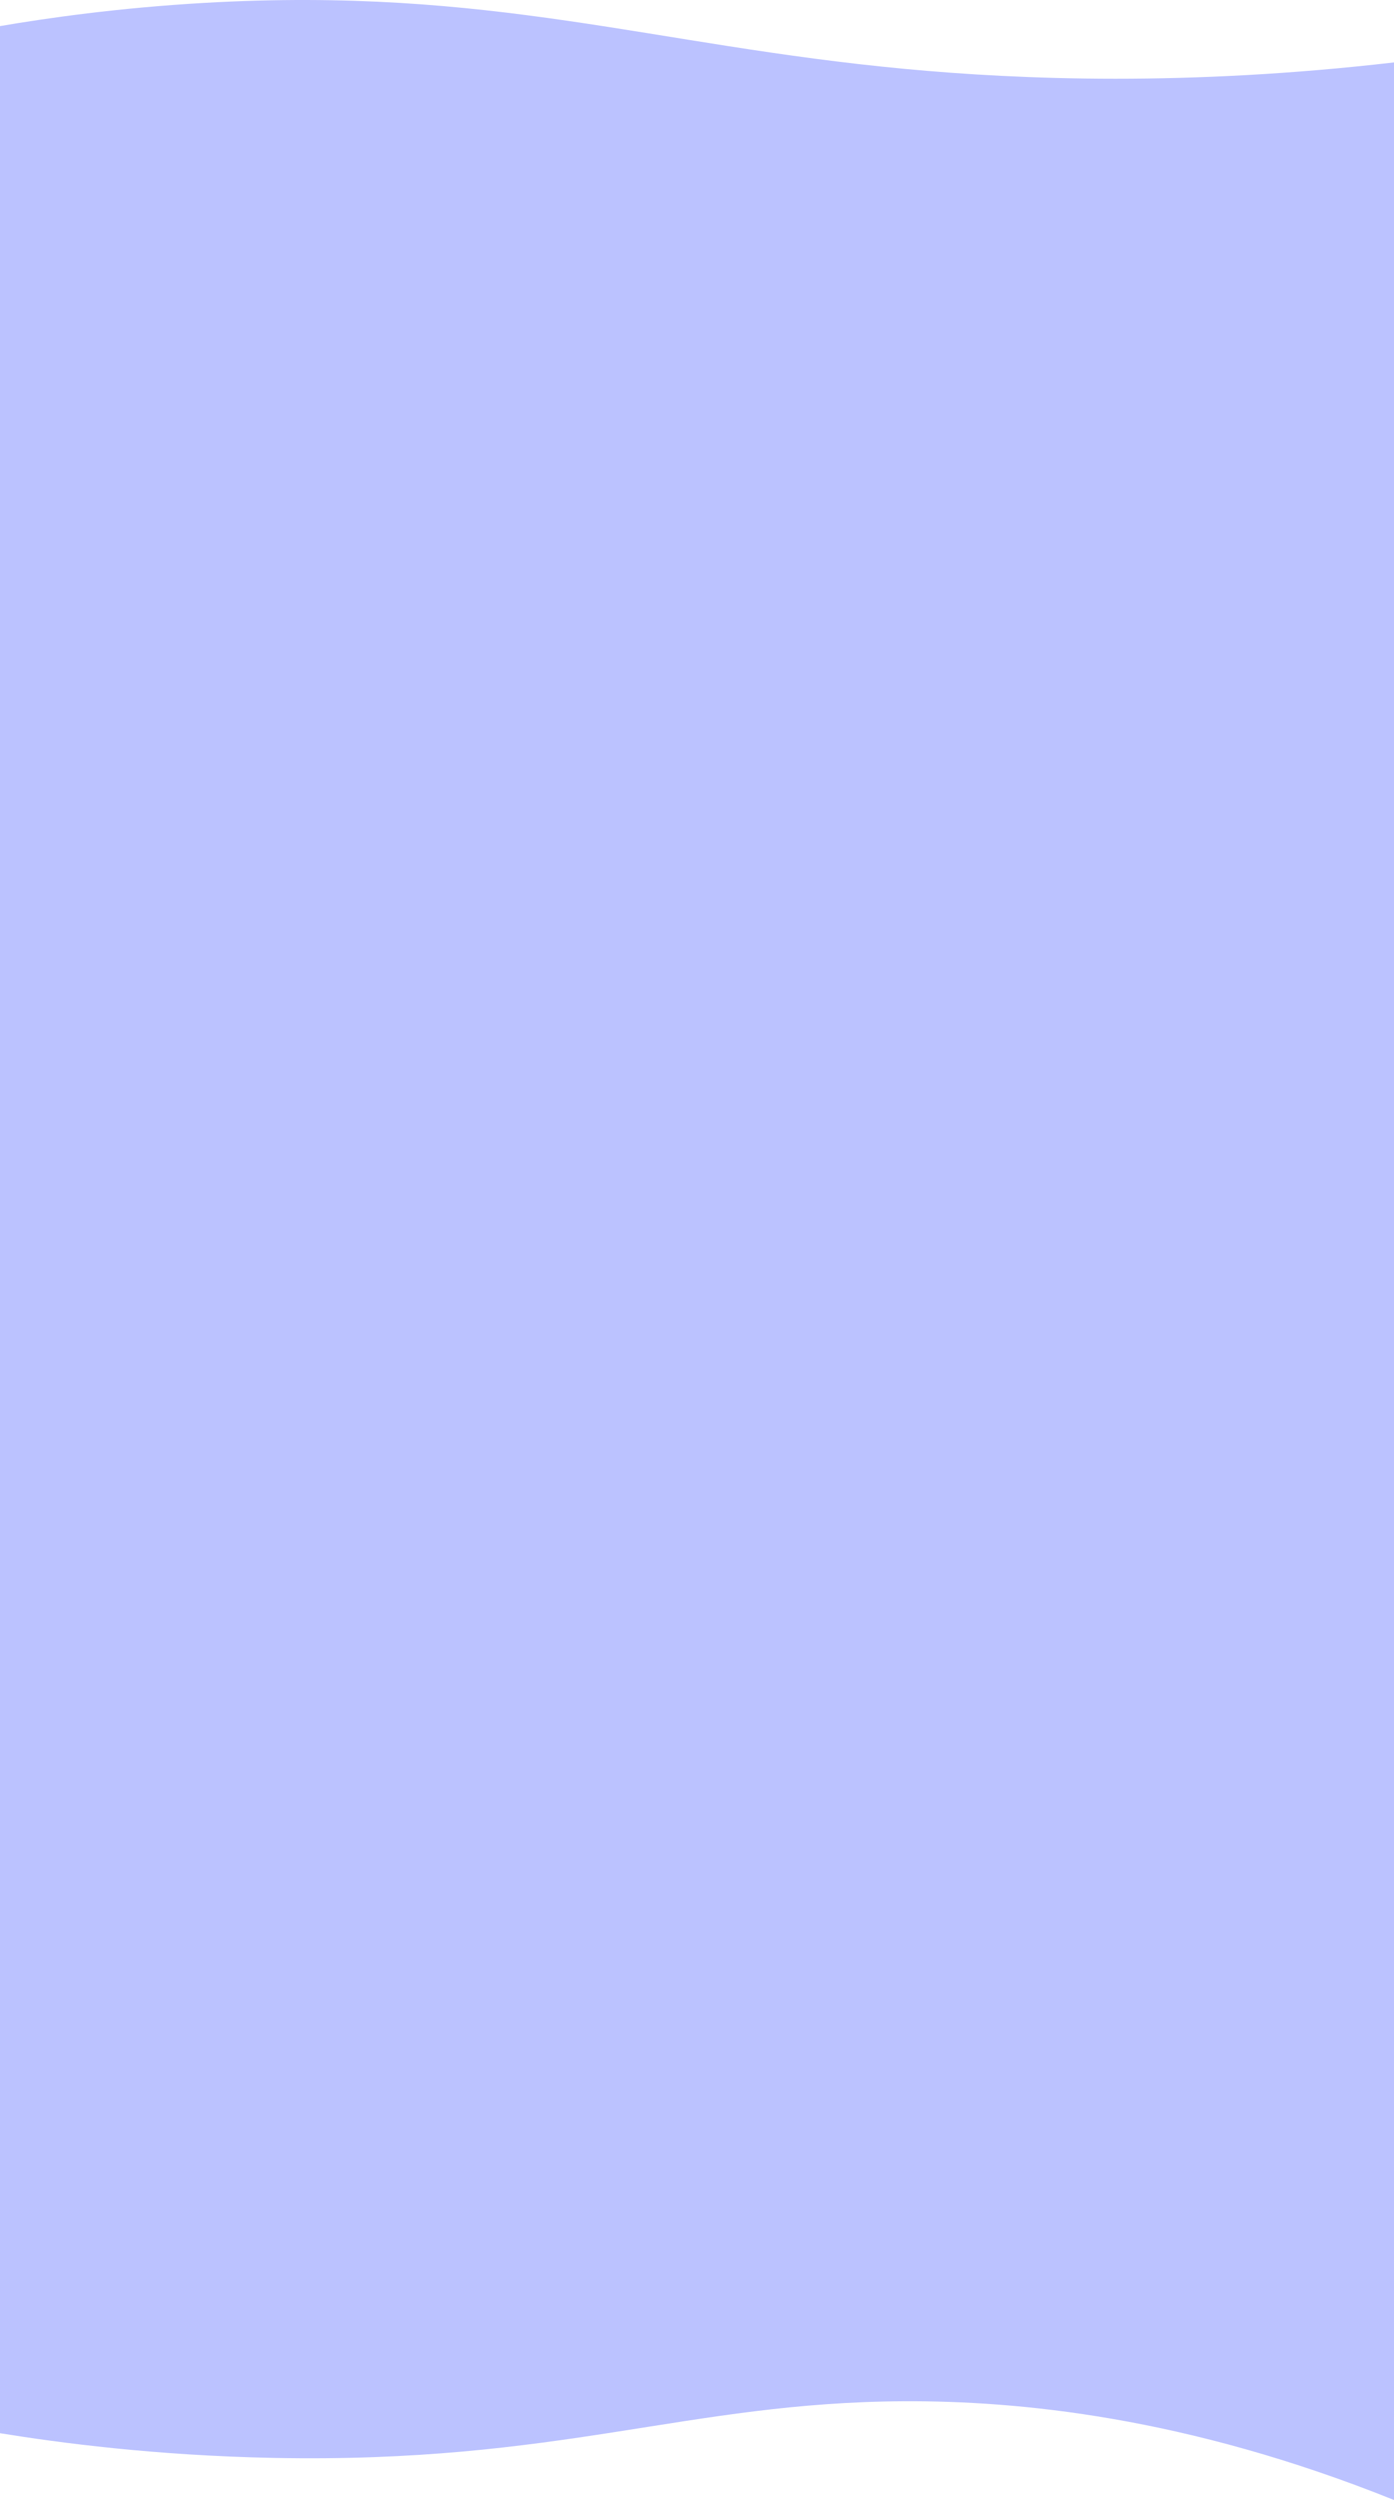
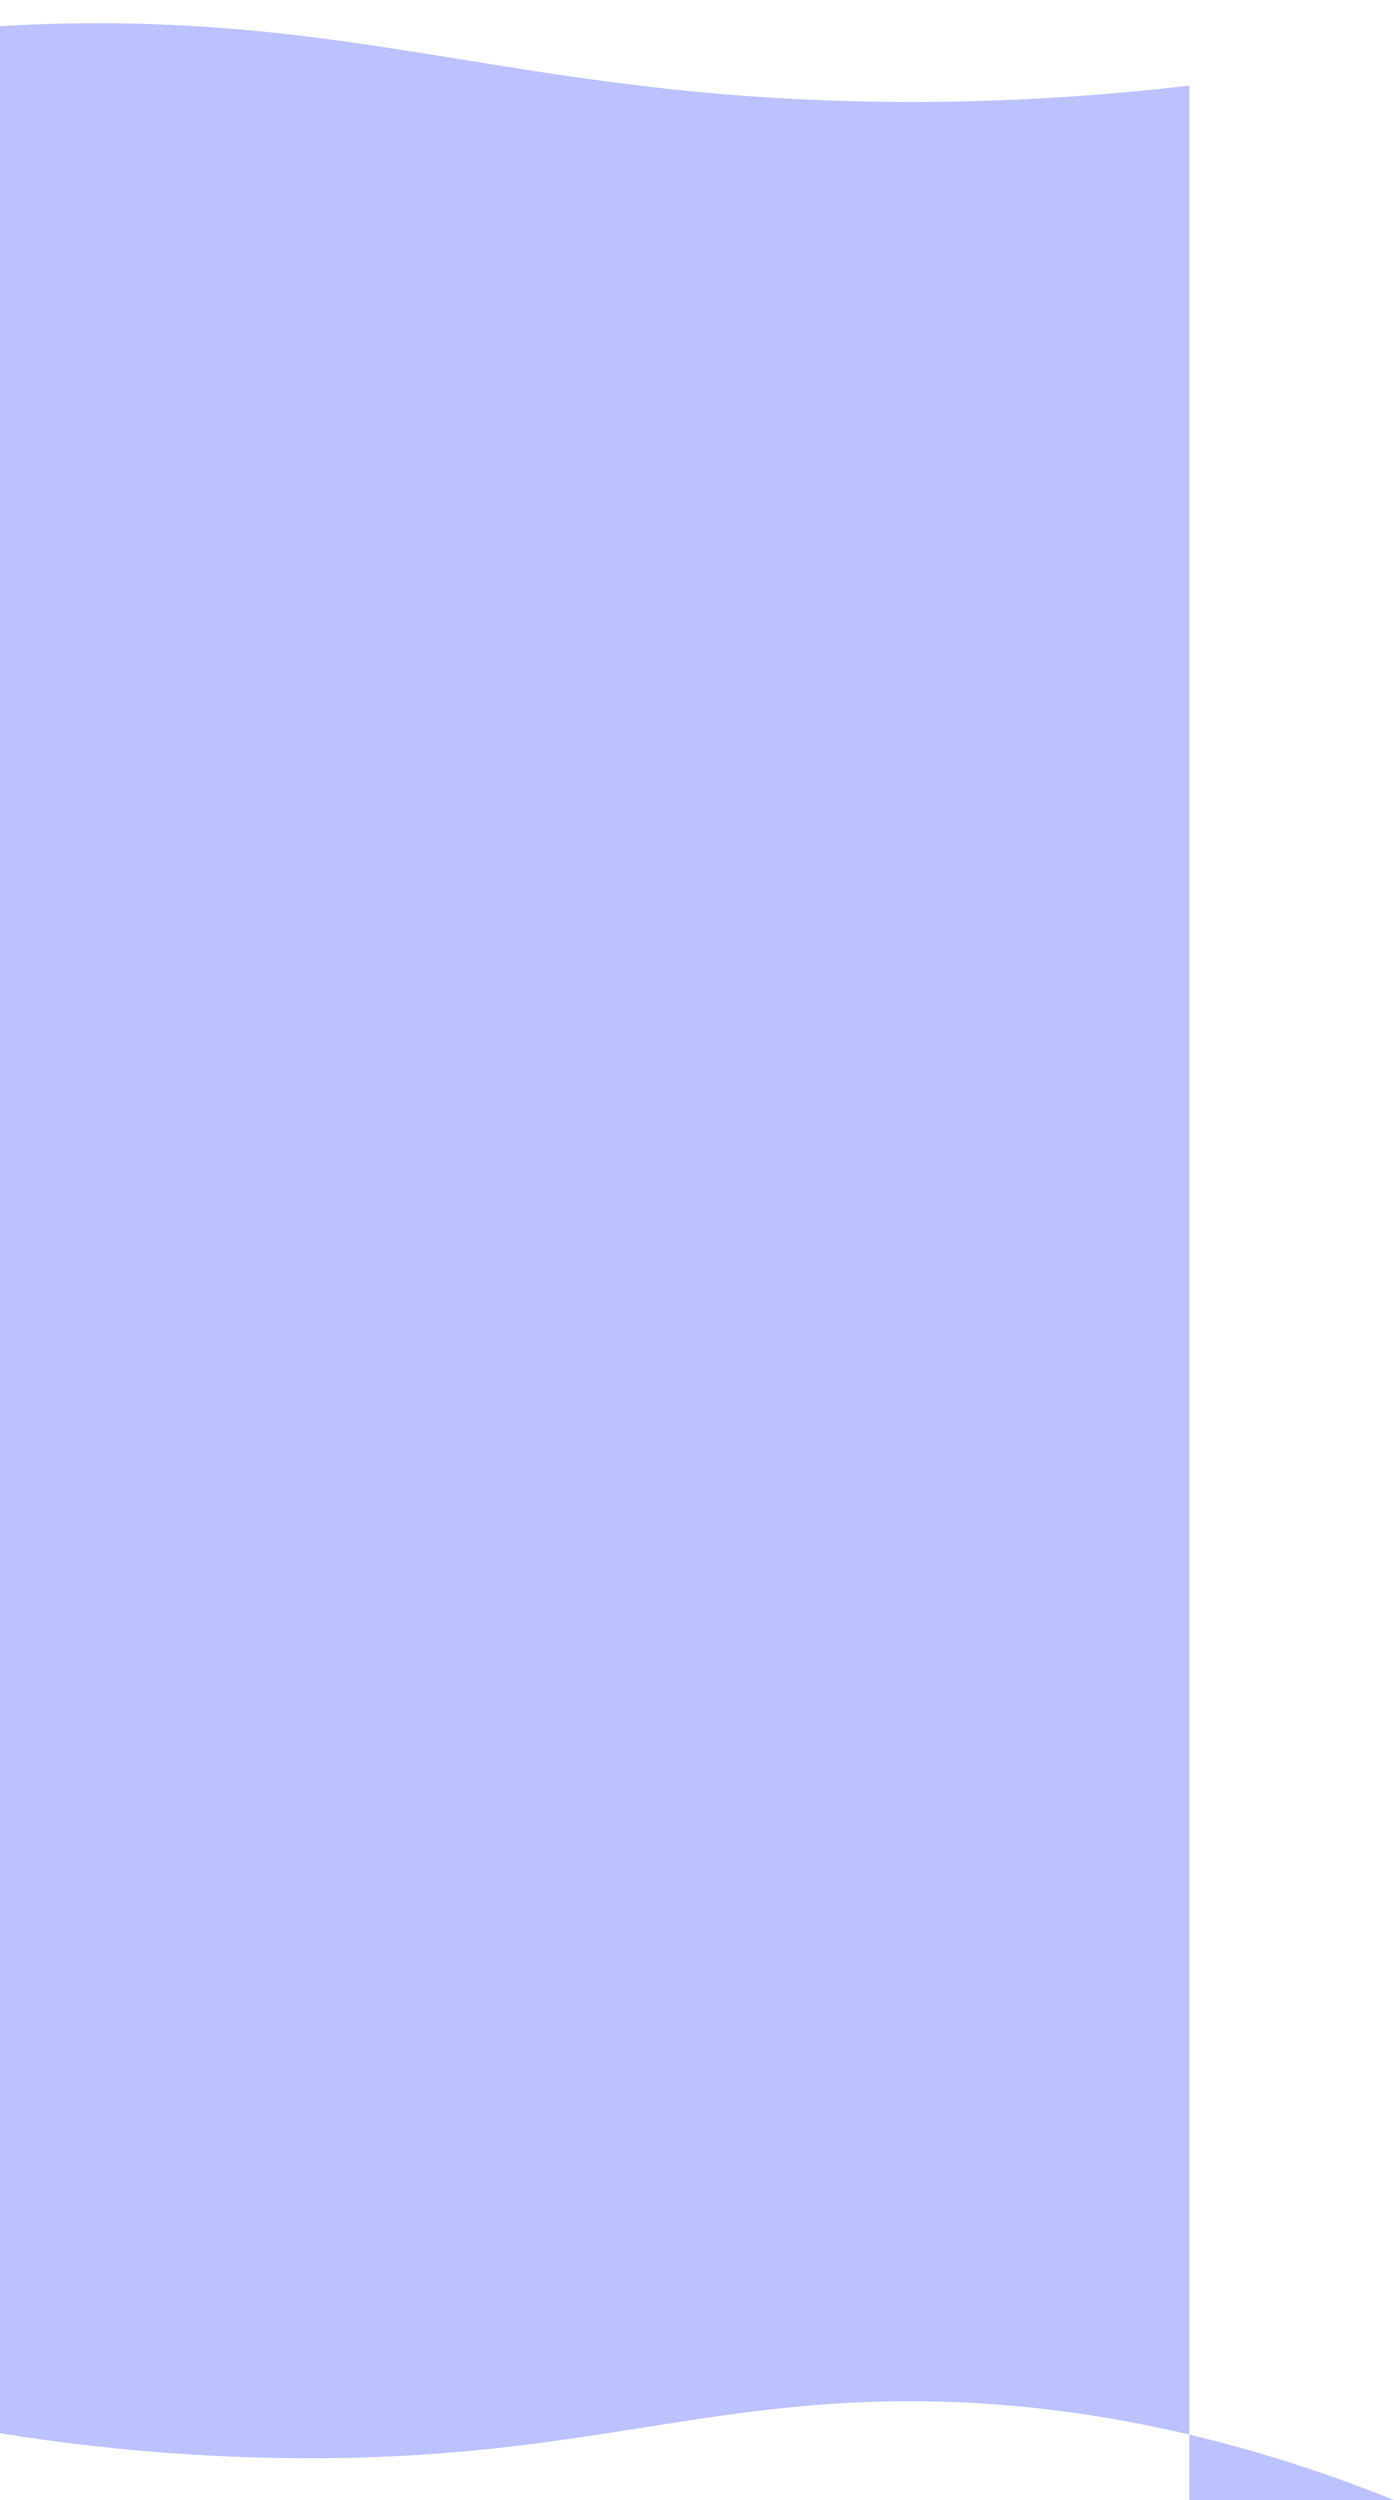
<svg xmlns="http://www.w3.org/2000/svg" id="Layer_2" data-name="Layer 2" viewBox="0 0 1920 3442.95">
  <defs>
    <style>      .cls-1 {        fill: #bbc2ff;      }    </style>
  </defs>
  <g id="Layer_1-2" data-name="Layer 1">
-     <path class="cls-1" d="m1920,3442.95c-287.13-115.37-519.01-136.68-674-136-300.29,1.32-474.32,85.9-870,78-162.59-3.25-294.27-20.74-376-34V35.95C63.93,25.04,161.94,10.83,282,3.95c395.72-22.67,614.82,58.15,965,91,158.53,14.87,388.27,24.07,673-9v3357Z" />
+     <path class="cls-1" d="m1920,3442.95c-287.13-115.37-519.01-136.68-674-136-300.29,1.32-474.32,85.9-870,78-162.59-3.25-294.27-20.74-376-34V35.95c395.72-22.67,614.82,58.15,965,91,158.53,14.87,388.27,24.07,673-9v3357Z" />
  </g>
</svg>